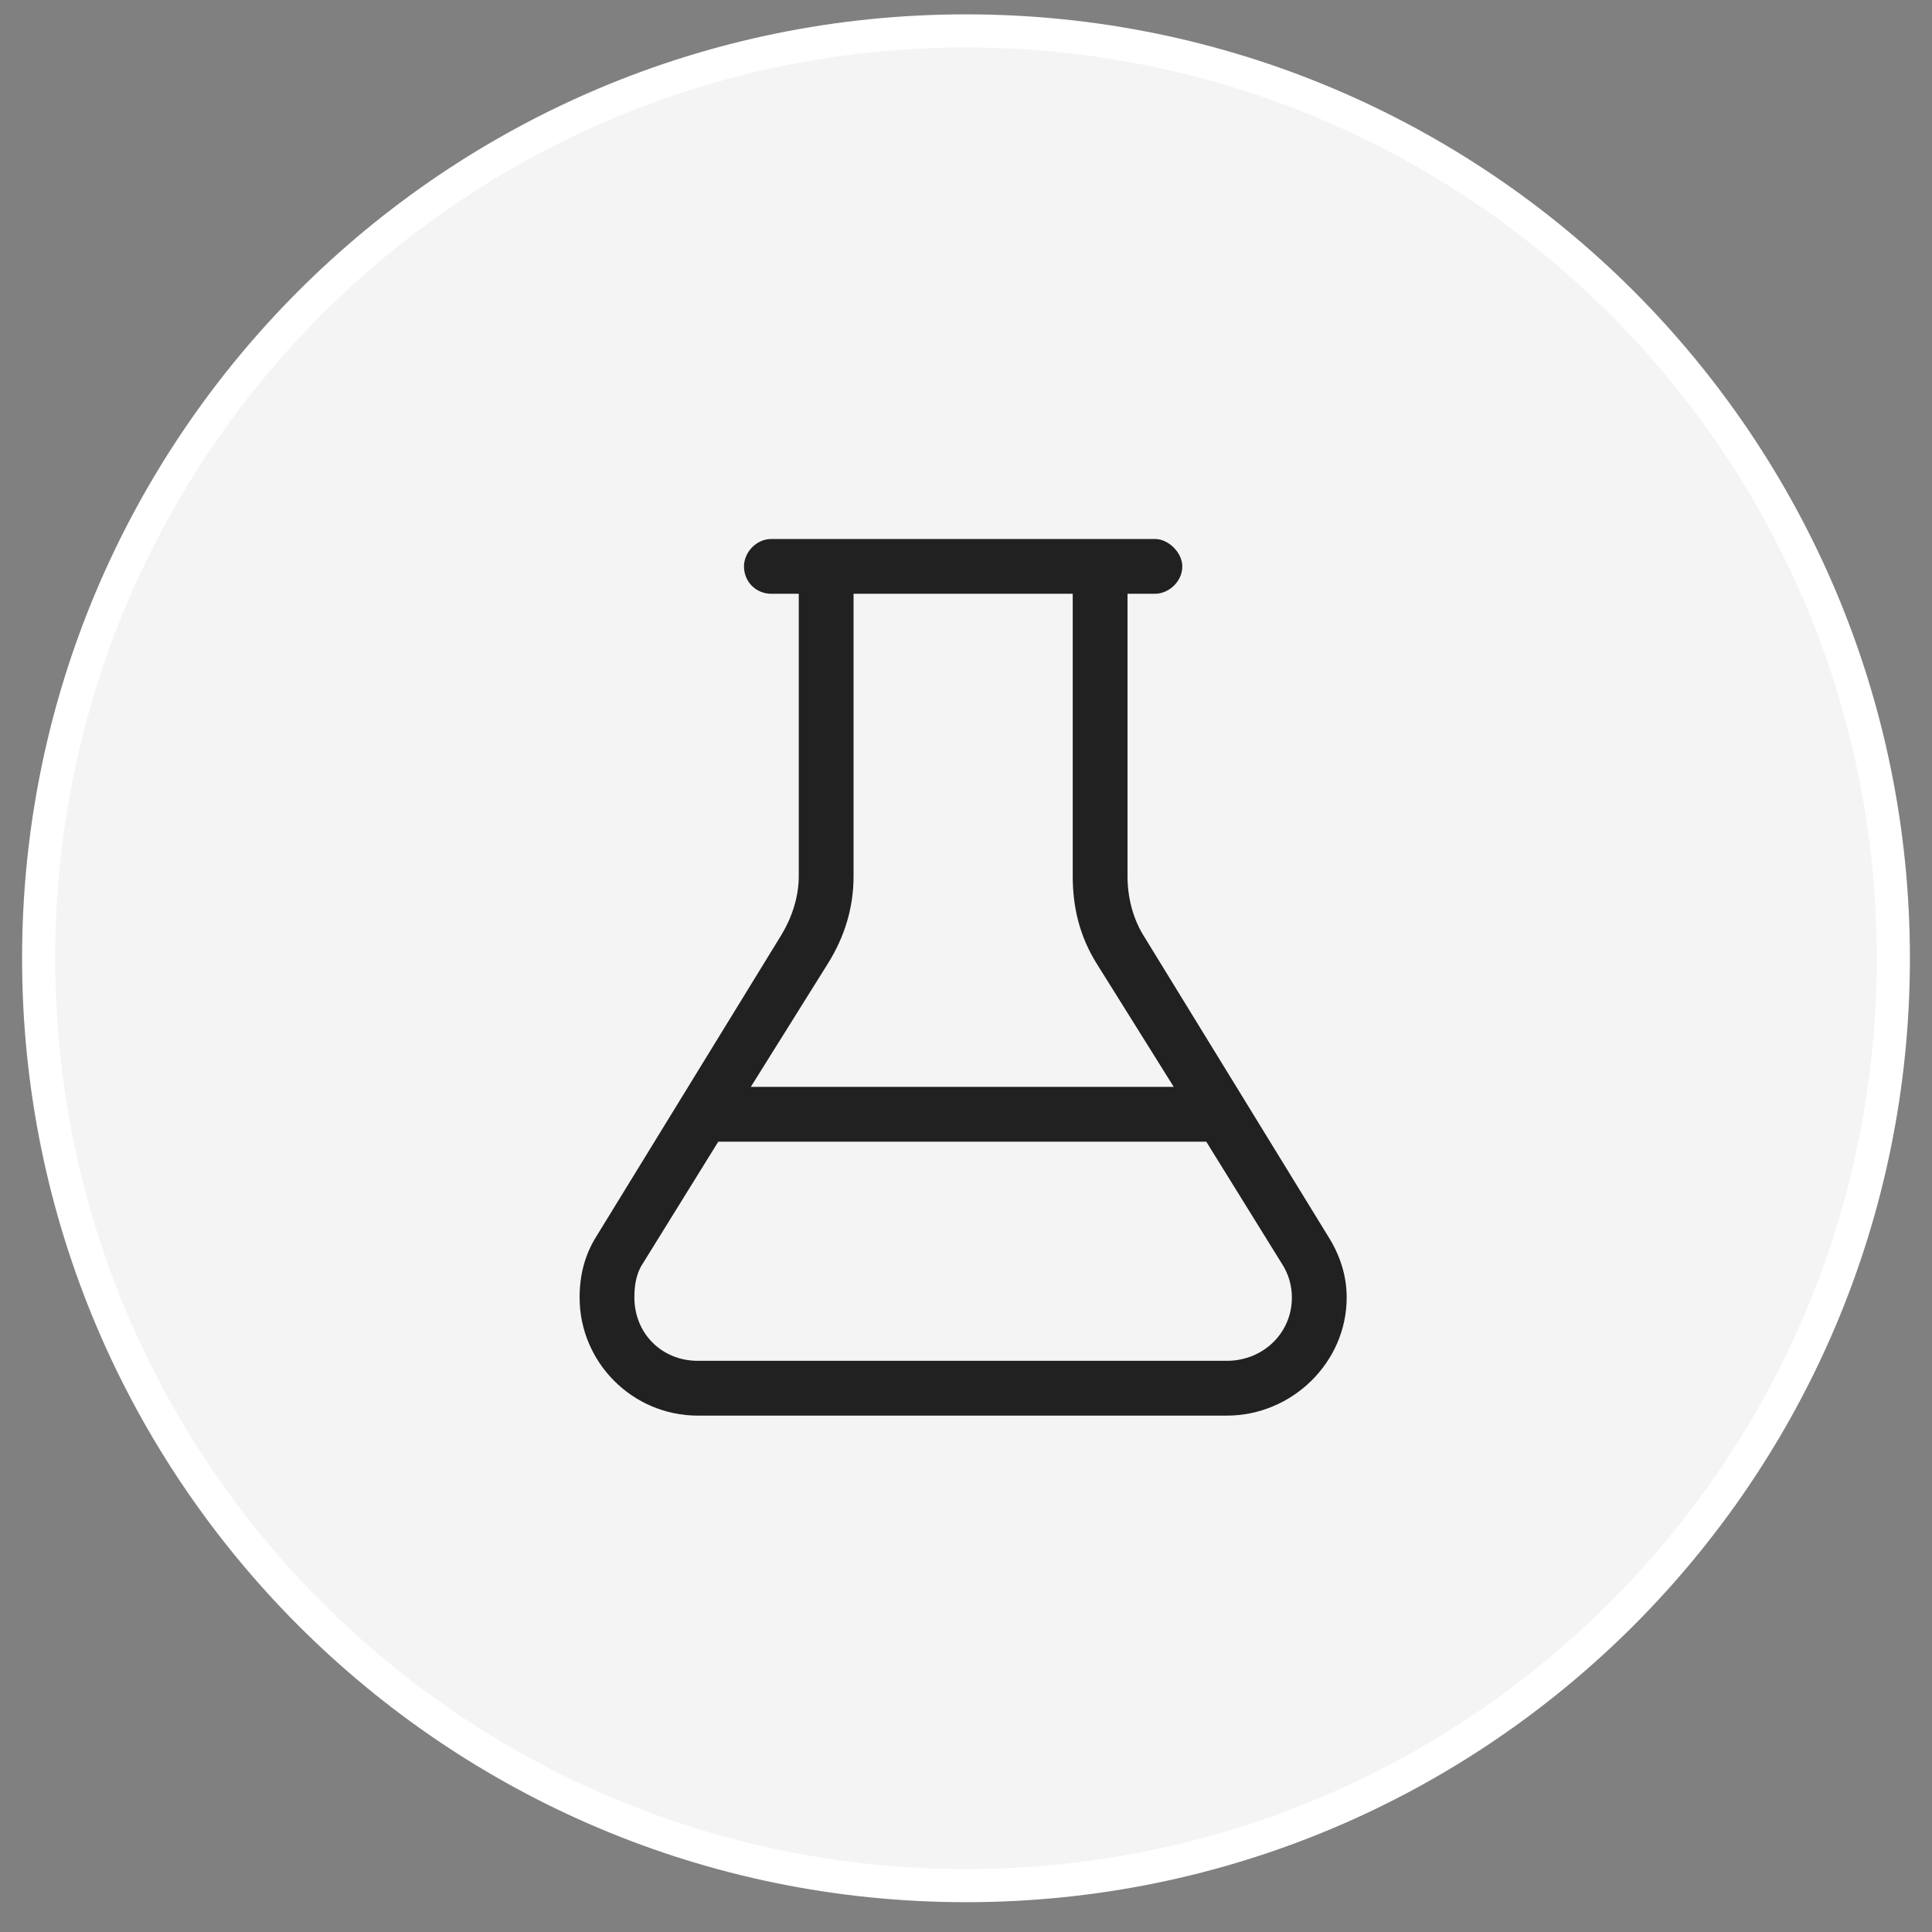
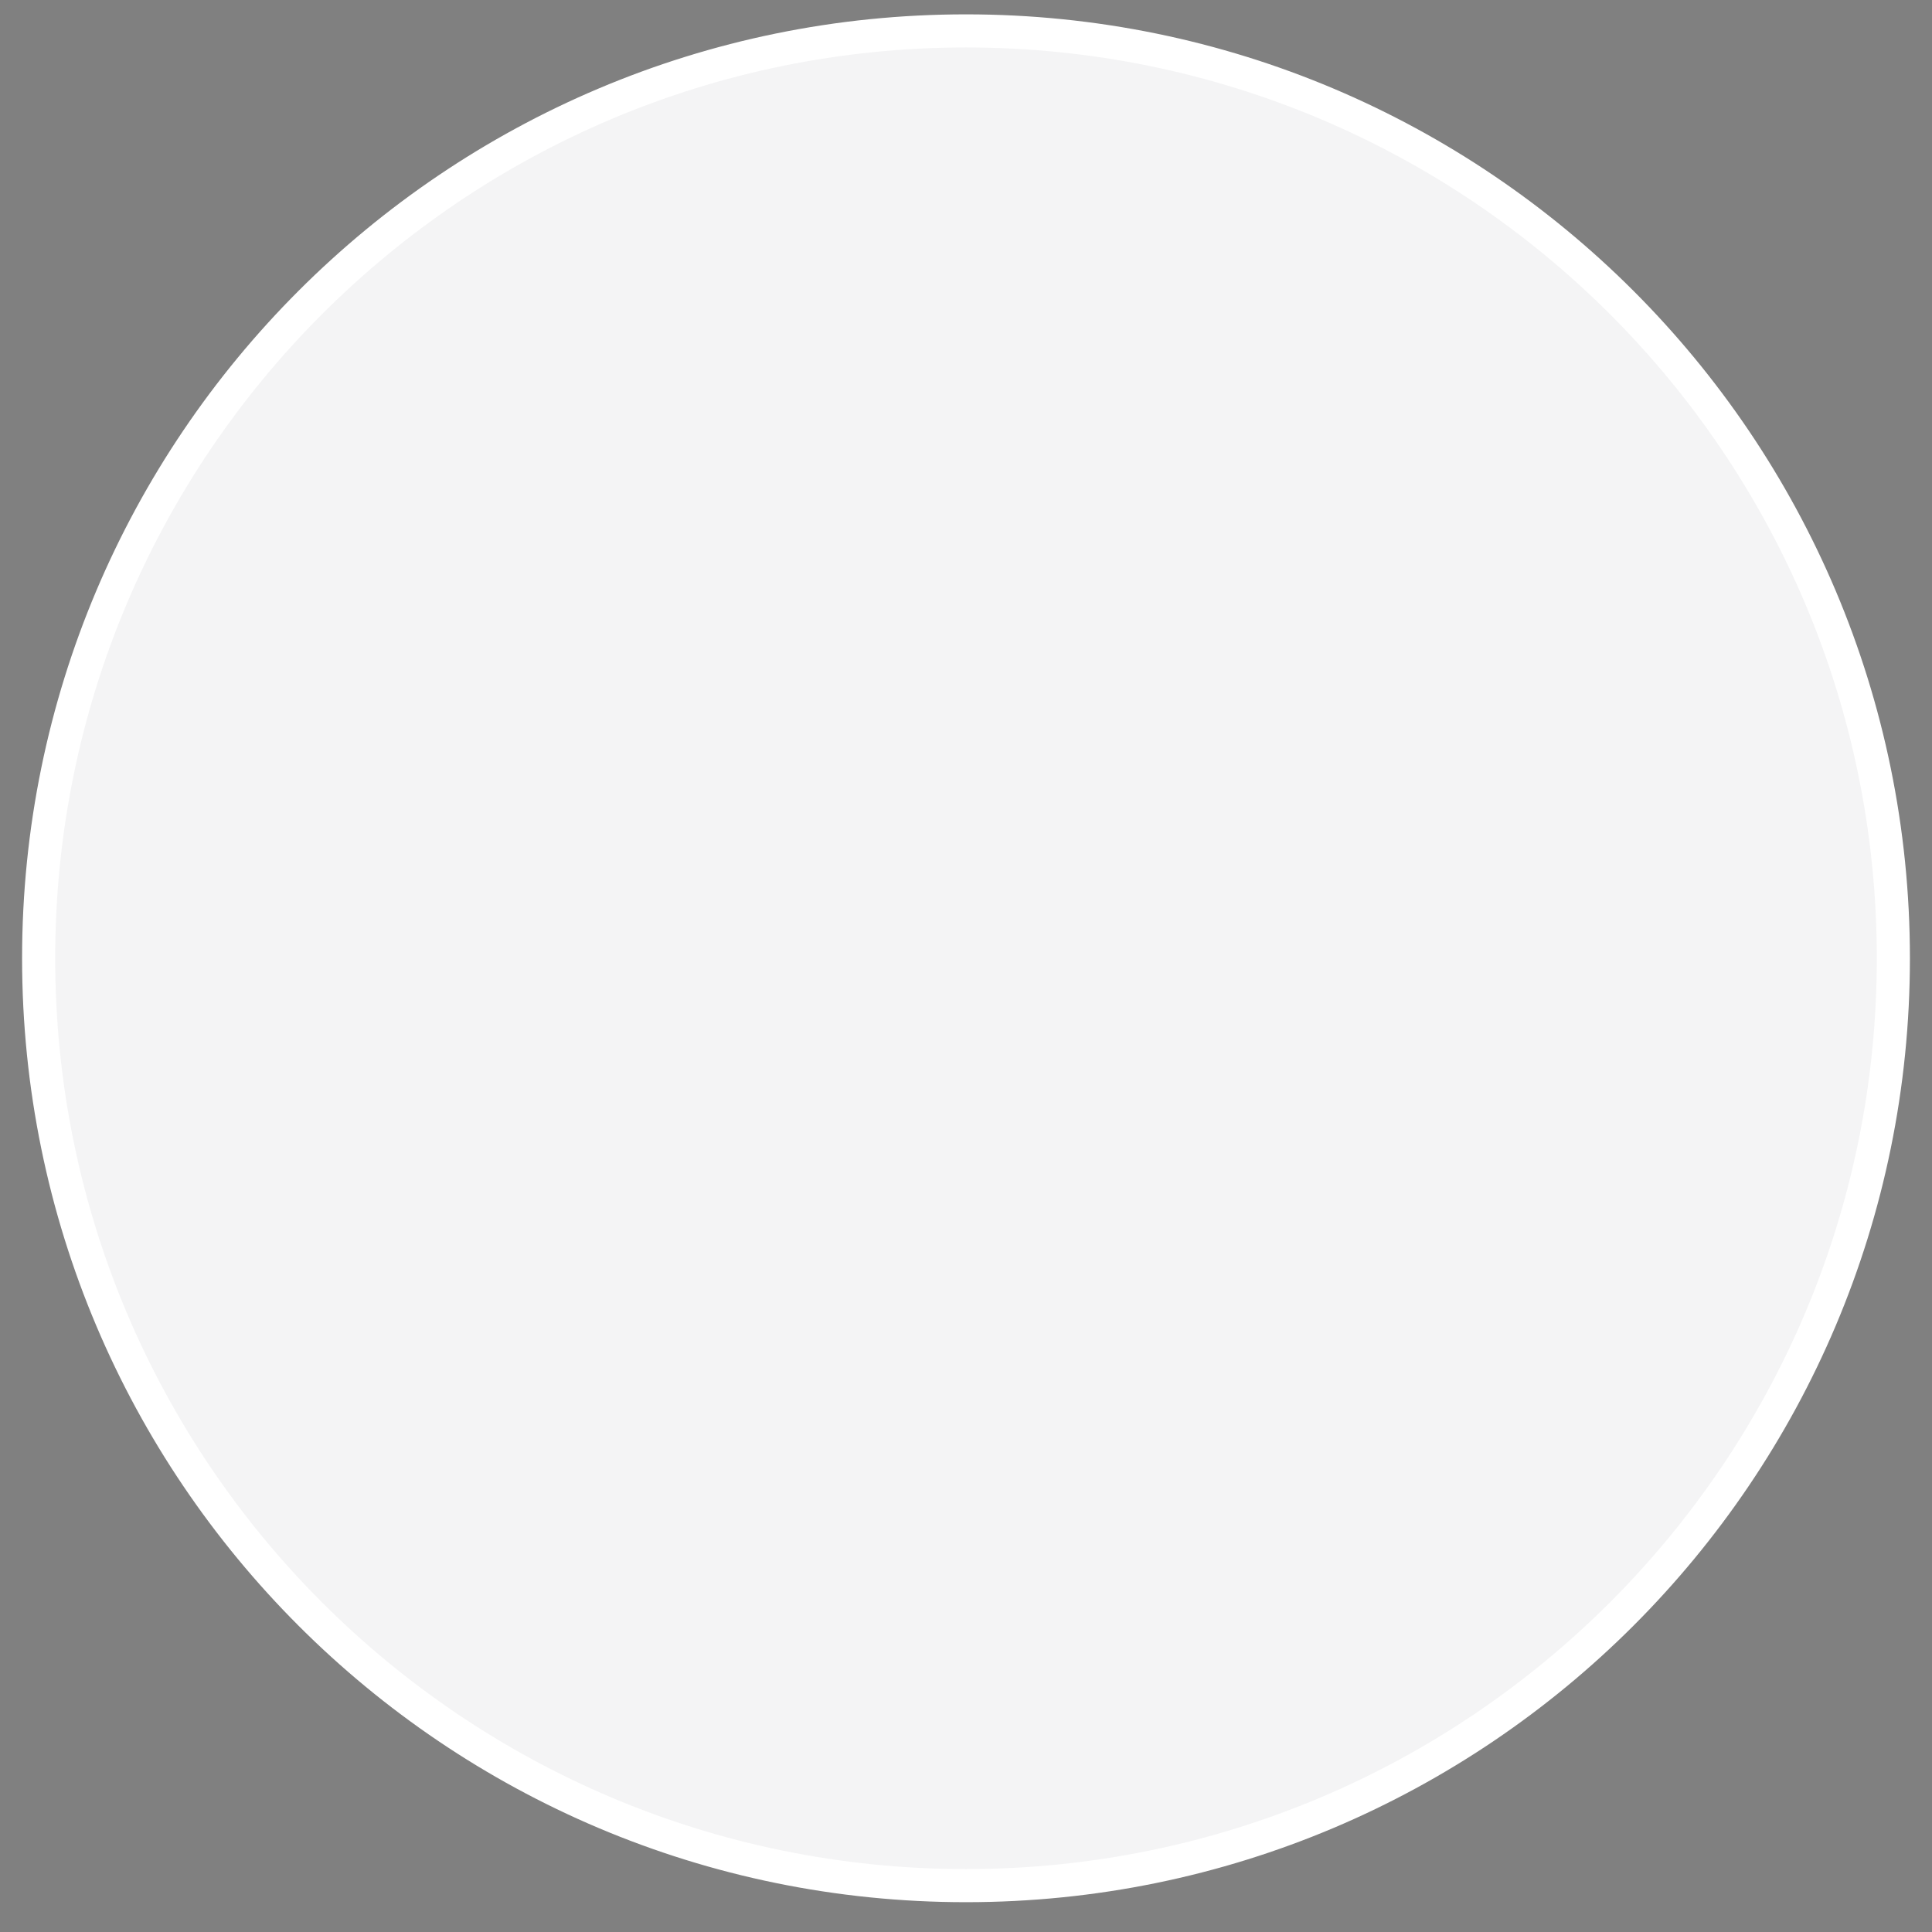
<svg xmlns="http://www.w3.org/2000/svg" fill="none" viewBox="0 0 50 50" height="50" width="50">
  <rect x="0" y="0" width="50" height="50" fill="#808080" stroke="none" />
  <path stroke-width="0.857" stroke="white" fill="#F4F4F5" d="M49 24.8C49 11.546 38.255 0.8 25 0.8C11.745 0.8 1 11.546 1 24.8C1 38.055 11.745 48.8 25 48.8C38.255 48.8 49 38.055 49 24.8Z" />
-   <path fill="#212121" d="M27.762 22.678V15.367H22.09V22.678C22.09 23.476 21.868 24.229 21.425 24.938L19.431 28.128H30.376L28.382 24.938C27.939 24.229 27.762 23.476 27.762 22.678ZM20.672 15.367H19.963C19.564 15.367 19.254 15.056 19.254 14.658C19.254 14.303 19.564 13.949 19.963 13.949H22.09H27.762H29.889C30.243 13.949 30.598 14.303 30.598 14.658C30.598 15.056 30.243 15.367 29.889 15.367H29.18V22.678C29.18 23.21 29.313 23.742 29.578 24.185L34.364 31.983C34.674 32.471 34.852 33.003 34.852 33.579C34.852 35.263 33.434 36.636 31.75 36.636H18.058C16.374 36.636 15 35.263 15 33.579C15 33.003 15.133 32.471 15.443 31.983L20.229 24.185C20.495 23.742 20.672 23.21 20.672 22.678V15.367ZM16.64 32.693C16.462 32.958 16.418 33.269 16.418 33.579C16.418 34.509 17.127 35.218 18.058 35.218H31.75C32.68 35.218 33.434 34.509 33.434 33.579C33.434 33.269 33.345 32.958 33.168 32.693L31.218 29.546H18.589L16.64 32.693Z" />
</svg>